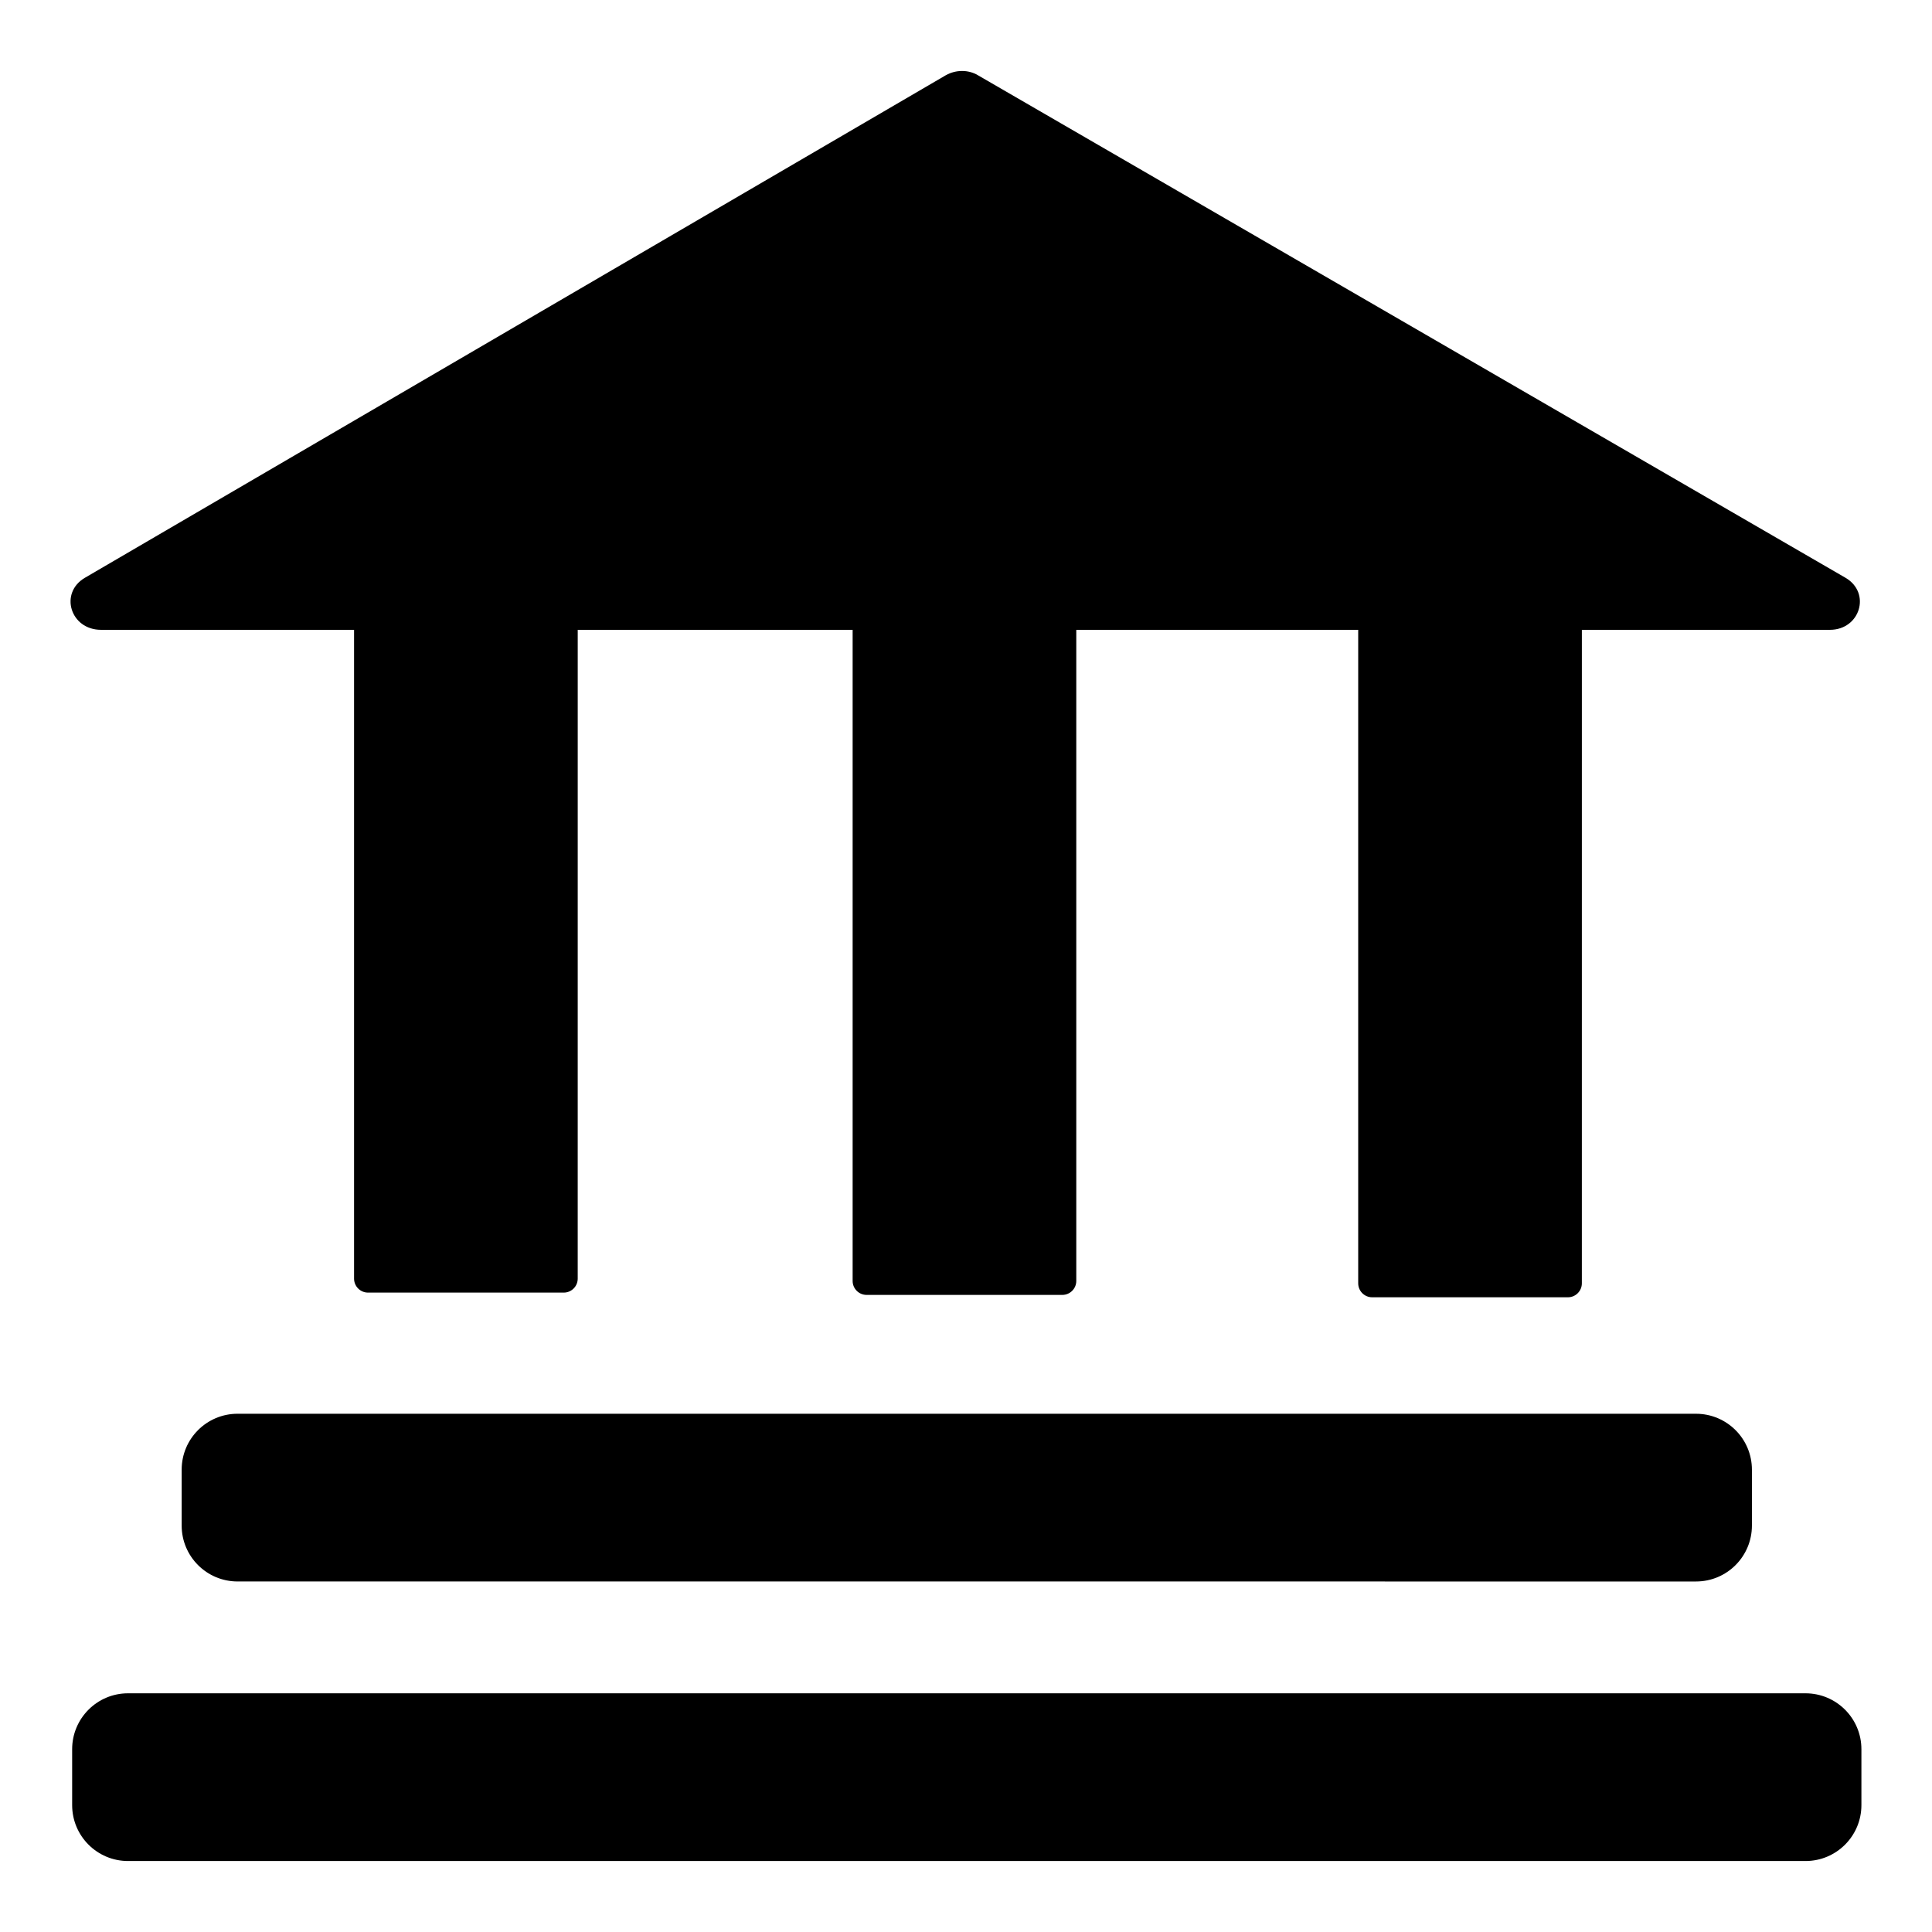
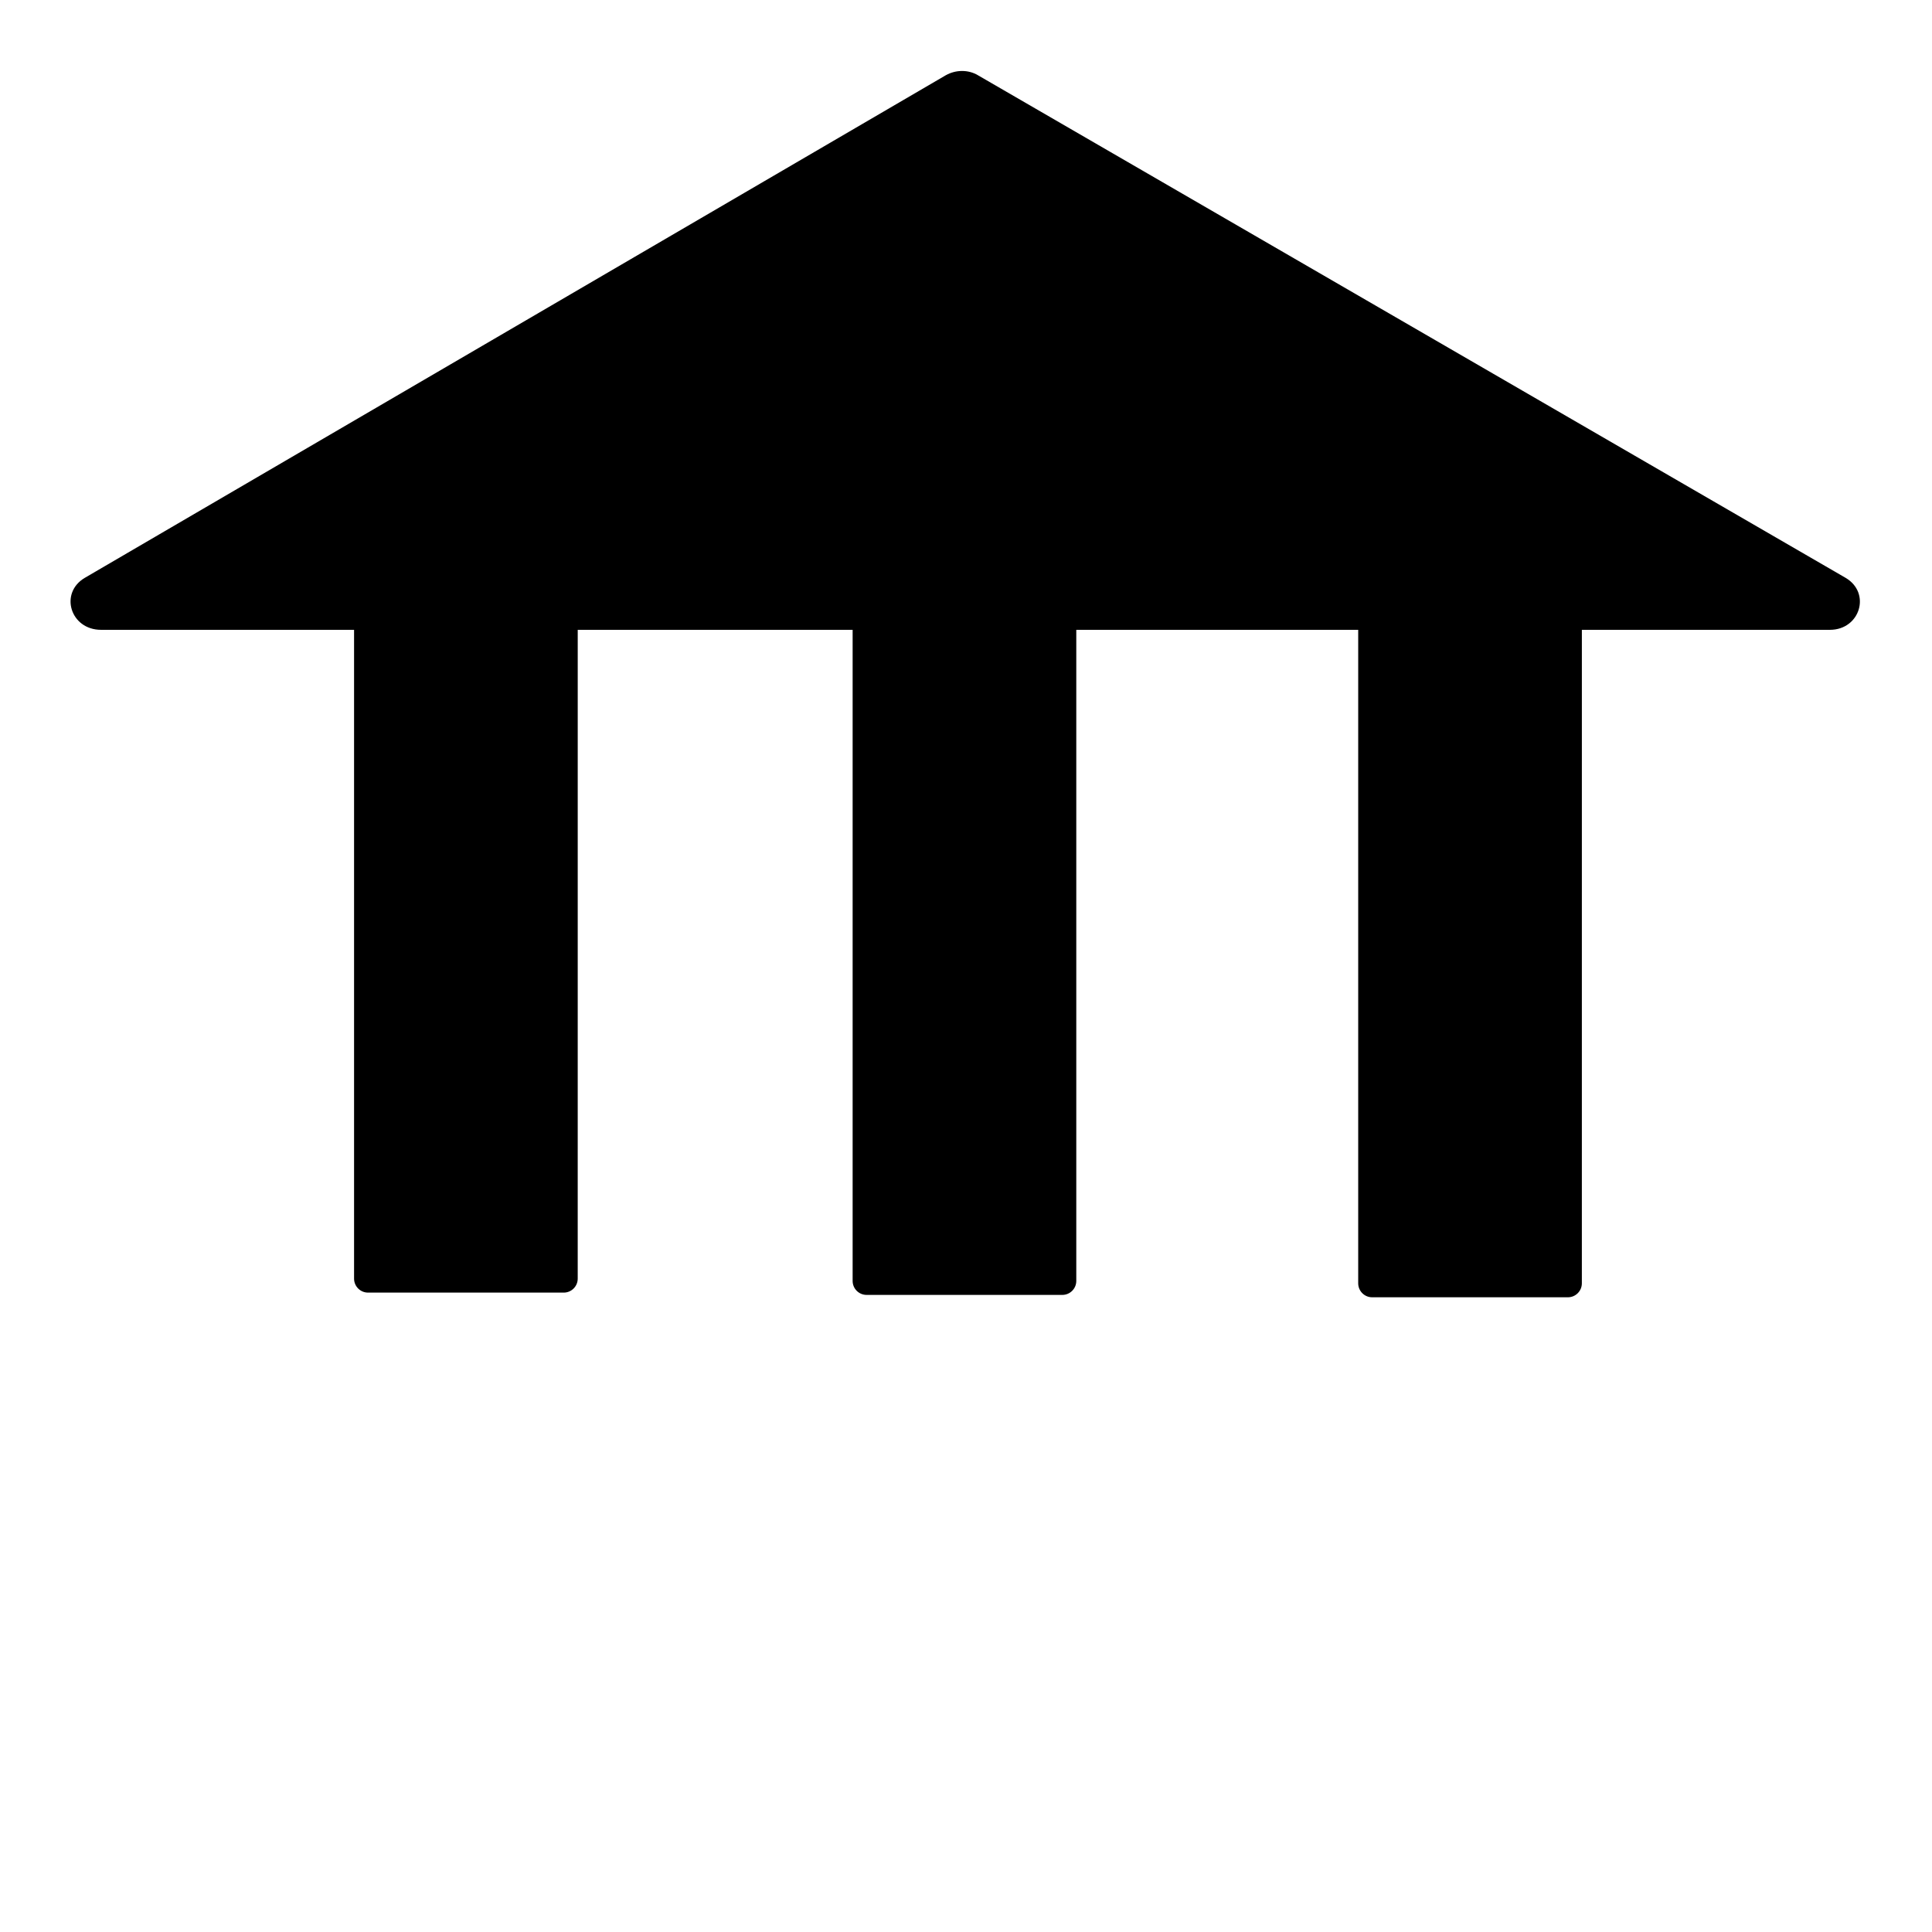
<svg xmlns="http://www.w3.org/2000/svg" fill="#000000" width="800px" height="800px" version="1.1" viewBox="144 144 512 512">
  <g>
-     <path d="m163.12 607.56v14.816c0 8.184 6.633 14.816 14.816 14.816h444.54c8.184 0 14.816-6.633 14.816-14.816v-14.816c0-8.184-6.633-14.816-14.816-14.816h-444.54c-8.184-0.004-14.816 6.633-14.816 14.816z" />
-     <path d="m593.46 563.11c8.184 0 14.816-6.633 14.816-14.816v-14.816c0-8.184-6.633-14.816-14.816-14.816l-386.5-0.004c-8.184 0-14.816 6.633-14.816 14.816v14.816c0 8.184 6.633 14.816 14.816 14.816z" />
    <path d="m170.78 310.91h67.051v171.94c0 2.047 1.66 3.703 3.703 3.703h51.863c2.047 0 3.703-1.66 3.703-3.703l0.004-171.94h72.852v172.55c0 2.047 1.66 3.703 3.703 3.703h51.863c2.047 0 3.703-1.66 3.703-3.703v-172.55h74.711v173.18c0 2.047 1.66 3.703 3.703 3.703h51.863c2.047 0 3.703-1.66 3.703-3.703l0.004-173.18h65.738c8 0 10.965-9.781 4.148-13.781l-229.97-133.21c-2.519-1.48-5.777-1.48-8.445 0l-228.2 133.21c-6.816 4-3.852 13.781 4.297 13.781z" />
  </g>
</svg>